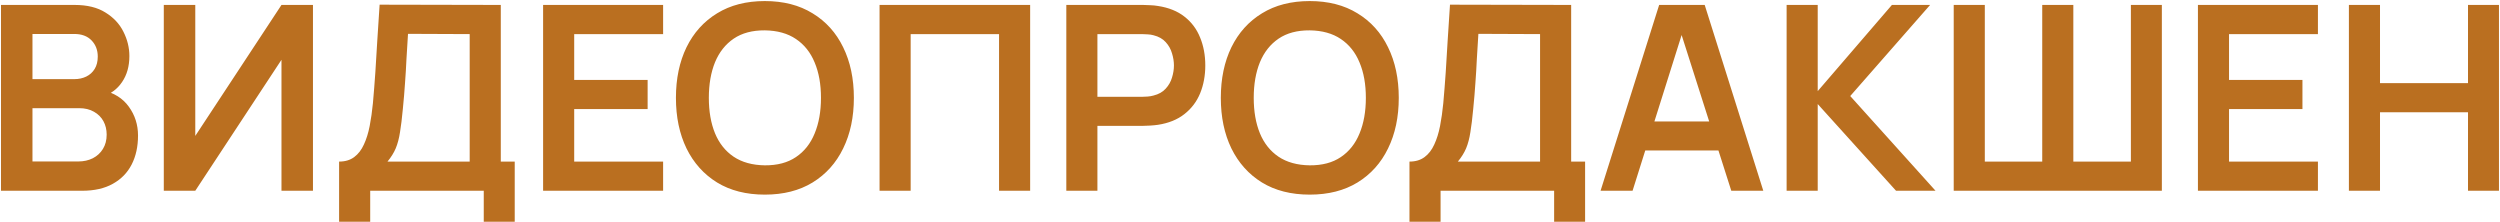
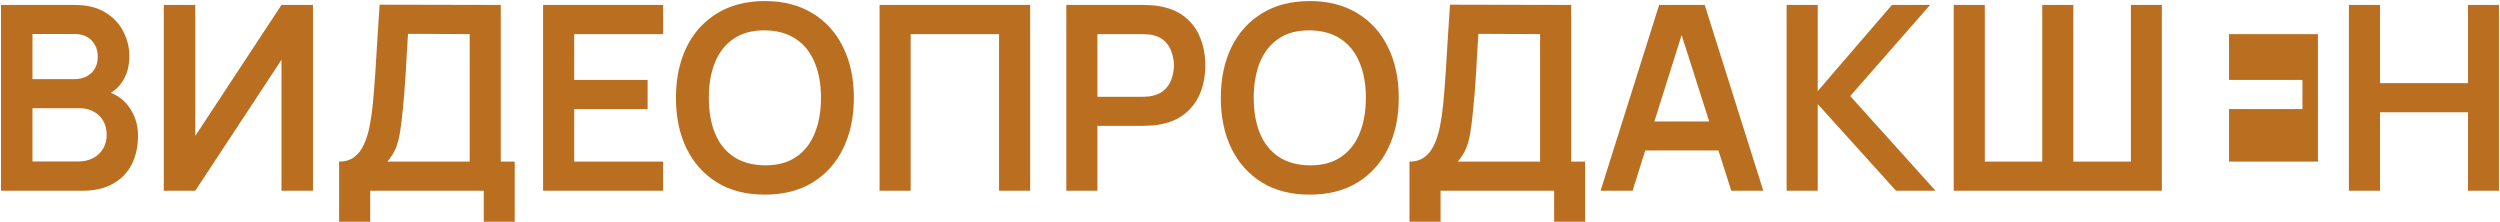
<svg xmlns="http://www.w3.org/2000/svg" width="1114" height="99" viewBox="0 0 1114 99" fill="none">
-   <path d="M0.438 85V2.2H33.271C38.867 2.2 43.448 3.331 47.013 5.593C50.617 7.816 53.281 10.672 55.006 14.16C56.769 17.648 57.651 21.252 57.651 24.97C57.651 29.532 56.558 33.403 54.373 36.585C52.227 39.767 49.294 41.913 45.576 43.025V40.15C50.789 41.338 54.737 43.811 57.421 47.568C60.142 51.324 61.503 55.598 61.503 60.39C61.503 65.297 60.564 69.59 58.686 73.27C56.807 76.95 54.009 79.825 50.291 81.895C46.611 83.965 42.049 85 36.606 85H0.438ZM14.468 71.948H34.881C37.296 71.948 39.462 71.468 41.378 70.51C43.295 69.513 44.79 68.133 45.863 66.37C46.975 64.568 47.531 62.441 47.531 59.987C47.531 57.764 47.051 55.771 46.093 54.008C45.135 52.244 43.736 50.845 41.896 49.81C40.056 48.737 37.852 48.2 35.283 48.2H14.468V71.948ZM14.468 35.263H33.098C35.092 35.263 36.874 34.879 38.446 34.112C40.017 33.346 41.263 32.215 42.183 30.72C43.103 29.225 43.563 27.385 43.563 25.2C43.563 22.325 42.643 19.929 40.803 18.012C38.963 16.096 36.395 15.137 33.098 15.137H14.468V35.263ZM139.457 85H125.427V26.637L87.017 85H72.987V2.2H87.017V60.562L125.427 2.2H139.457V85ZM151.103 98.8V72.005C153.787 72.005 156.029 71.334 157.831 69.993C159.633 68.651 161.07 66.792 162.143 64.415C163.255 62.038 164.118 59.278 164.731 56.135C165.344 52.953 165.823 49.58 166.168 46.015C166.59 41.3 166.954 36.681 167.261 32.157C167.568 27.596 167.855 22.881 168.123 18.012C168.43 13.106 168.775 7.797 169.158 2.085L223.151 2.2V72.005H229.361V98.8H215.561V85H164.961V98.8H151.103ZM172.666 72.005H209.293V15.195L181.808 15.08C181.54 19.105 181.31 22.862 181.118 26.35C180.965 29.8 180.754 33.307 180.486 36.873C180.256 40.438 179.93 44.328 179.508 48.545C179.125 52.685 178.703 56.135 178.243 58.895C177.822 61.655 177.189 64.051 176.346 66.082C175.503 68.076 174.276 70.05 172.666 72.005ZM242.006 85V2.2H295.481V15.195H255.863V35.608H288.581V48.602H255.863V72.005H295.481V85H242.006ZM340.812 86.725C332.532 86.725 325.44 84.923 319.537 81.32C313.634 77.678 309.091 72.618 305.91 66.14C302.766 59.662 301.195 52.148 301.195 43.6C301.195 35.052 302.766 27.538 305.91 21.06C309.091 14.582 313.634 9.541 319.537 5.937C325.44 2.296 332.532 0.475 340.812 0.475C349.092 0.475 356.184 2.296 362.087 5.937C368.029 9.541 372.571 14.582 375.715 21.06C378.896 27.538 380.487 35.052 380.487 43.6C380.487 52.148 378.896 59.662 375.715 66.14C372.571 72.618 368.029 77.678 362.087 81.32C356.184 84.923 349.092 86.725 340.812 86.725ZM340.812 73.672C346.37 73.711 350.99 72.484 354.67 69.993C358.388 67.501 361.167 63.993 363.007 59.47C364.885 54.947 365.825 49.657 365.825 43.6C365.825 37.543 364.885 32.292 363.007 27.845C361.167 23.36 358.388 19.872 354.67 17.38C350.99 14.888 346.37 13.604 340.812 13.527C335.254 13.489 330.635 14.716 326.955 17.207C323.275 19.699 320.495 23.207 318.617 27.73C316.777 32.253 315.857 37.543 315.857 43.6C315.857 49.657 316.777 54.928 318.617 59.413C320.457 63.859 323.217 67.328 326.897 69.82C330.615 72.312 335.254 73.596 340.812 73.672ZM391.932 85V2.2H459.035V85H445.177V15.195H405.79V85H391.932ZM475.15 85V2.2H509.363C510.168 2.2 511.203 2.238 512.468 2.315C513.733 2.353 514.902 2.468 515.975 2.66C520.767 3.388 524.715 4.979 527.82 7.432C530.963 9.886 533.283 12.991 534.778 16.747C536.311 20.466 537.078 24.606 537.078 29.168C537.078 33.691 536.311 37.831 534.778 41.587C533.244 45.306 530.906 48.392 527.763 50.845C524.658 53.298 520.728 54.889 515.975 55.617C514.902 55.771 513.713 55.886 512.41 55.962C511.145 56.039 510.129 56.078 509.363 56.078H489.008V85H475.15ZM489.008 43.14H508.788C509.554 43.14 510.417 43.102 511.375 43.025C512.333 42.948 513.215 42.795 514.02 42.565C516.32 41.99 518.122 40.974 519.425 39.517C520.767 38.061 521.706 36.413 522.243 34.572C522.818 32.733 523.105 30.931 523.105 29.168C523.105 27.404 522.818 25.602 522.243 23.762C521.706 21.884 520.767 20.217 519.425 18.76C518.122 17.303 516.32 16.288 514.02 15.713C513.215 15.482 512.333 15.348 511.375 15.31C510.417 15.233 509.554 15.195 508.788 15.195H489.008V43.14ZM583.615 86.725C575.335 86.725 568.243 84.923 562.34 81.32C556.437 77.678 551.894 72.618 548.712 66.14C545.569 59.662 543.997 52.148 543.997 43.6C543.997 35.052 545.569 27.538 548.712 21.06C551.894 14.582 556.437 9.541 562.34 5.937C568.243 2.296 575.335 0.475 583.615 0.475C591.895 0.475 598.987 2.296 604.89 5.937C610.832 9.541 615.374 14.582 618.517 21.06C621.699 27.538 623.29 35.052 623.29 43.6C623.29 52.148 621.699 59.662 618.517 66.14C615.374 72.618 610.832 77.678 604.89 81.32C598.987 84.923 591.895 86.725 583.615 86.725ZM583.615 73.672C589.173 73.711 593.792 72.484 597.472 69.993C601.191 67.501 603.97 63.993 605.81 59.47C607.688 54.947 608.627 49.657 608.627 43.6C608.627 37.543 607.688 32.292 605.81 27.845C603.97 23.36 601.191 19.872 597.472 17.38C593.792 14.888 589.173 13.604 583.615 13.527C578.057 13.489 573.437 14.716 569.757 17.207C566.077 19.699 563.298 23.207 561.42 27.73C559.58 32.253 558.66 37.543 558.66 43.6C558.66 49.657 559.58 54.928 561.42 59.413C563.26 63.859 566.02 67.328 569.7 69.82C573.418 72.312 578.057 73.596 583.615 73.672ZM628.061 98.8V72.005C630.745 72.005 632.987 71.334 634.789 69.993C636.591 68.651 638.028 66.792 639.101 64.415C640.213 62.038 641.076 59.278 641.689 56.135C642.302 52.953 642.781 49.58 643.126 46.015C643.548 41.3 643.912 36.681 644.219 32.157C644.526 27.596 644.813 22.881 645.081 18.012C645.388 13.106 645.733 7.797 646.116 2.085L700.109 2.2V72.005H706.319V98.8H692.519V85H641.919V98.8H628.061ZM649.624 72.005H686.251V15.195L658.766 15.08C658.498 19.105 658.268 22.862 658.076 26.35C657.923 29.8 657.712 33.307 657.444 36.873C657.214 40.438 656.888 44.328 656.466 48.545C656.083 52.685 655.661 56.135 655.201 58.895C654.78 61.655 654.147 64.051 653.304 66.082C652.461 68.076 651.234 70.05 649.624 72.005ZM713.214 85L739.319 2.2H759.616L785.721 85H771.461L747.771 10.71H750.876L727.474 85H713.214ZM727.761 67.06V54.123H771.231V67.06H727.761ZM796.117 85V2.2H809.974V40.61L843.037 2.2H860.057L824.464 42.795L862.472 85H844.877L809.974 46.36V85H796.117ZM870.575 85V2.2H884.432V72.005H910.02V2.2H923.877V72.005H949.522V2.2H963.322V85H870.575ZM979.398 85V2.2H1032.87V15.195H993.256V35.608H1025.97V48.602H993.256V72.005H1032.87V85H979.398ZM1046.67 85V2.2H1060.53V37.045H1099.74V2.2H1113.54V85H1099.74V50.04H1060.53V85H1046.67Z" fill="#BA6F20" />
+   <path d="M0.438 85V2.2H33.271C38.867 2.2 43.448 3.331 47.013 5.593C50.617 7.816 53.281 10.672 55.006 14.16C56.769 17.648 57.651 21.252 57.651 24.97C57.651 29.532 56.558 33.403 54.373 36.585C52.227 39.767 49.294 41.913 45.576 43.025V40.15C50.789 41.338 54.737 43.811 57.421 47.568C60.142 51.324 61.503 55.598 61.503 60.39C61.503 65.297 60.564 69.59 58.686 73.27C56.807 76.95 54.009 79.825 50.291 81.895C46.611 83.965 42.049 85 36.606 85H0.438ZM14.468 71.948H34.881C37.296 71.948 39.462 71.468 41.378 70.51C43.295 69.513 44.79 68.133 45.863 66.37C46.975 64.568 47.531 62.441 47.531 59.987C47.531 57.764 47.051 55.771 46.093 54.008C45.135 52.244 43.736 50.845 41.896 49.81C40.056 48.737 37.852 48.2 35.283 48.2H14.468V71.948ZM14.468 35.263H33.098C35.092 35.263 36.874 34.879 38.446 34.112C40.017 33.346 41.263 32.215 42.183 30.72C43.103 29.225 43.563 27.385 43.563 25.2C43.563 22.325 42.643 19.929 40.803 18.012C38.963 16.096 36.395 15.137 33.098 15.137H14.468V35.263ZM139.457 85H125.427V26.637L87.017 85H72.987V2.2H87.017V60.562L125.427 2.2H139.457V85ZM151.103 98.8V72.005C153.787 72.005 156.029 71.334 157.831 69.993C159.633 68.651 161.07 66.792 162.143 64.415C163.255 62.038 164.118 59.278 164.731 56.135C165.344 52.953 165.823 49.58 166.168 46.015C166.59 41.3 166.954 36.681 167.261 32.157C167.568 27.596 167.855 22.881 168.123 18.012C168.43 13.106 168.775 7.797 169.158 2.085L223.151 2.2V72.005H229.361V98.8H215.561V85H164.961V98.8H151.103ZM172.666 72.005H209.293V15.195L181.808 15.08C181.54 19.105 181.31 22.862 181.118 26.35C180.965 29.8 180.754 33.307 180.486 36.873C180.256 40.438 179.93 44.328 179.508 48.545C179.125 52.685 178.703 56.135 178.243 58.895C177.822 61.655 177.189 64.051 176.346 66.082C175.503 68.076 174.276 70.05 172.666 72.005ZM242.006 85V2.2H295.481V15.195H255.863V35.608H288.581V48.602H255.863V72.005H295.481V85H242.006ZM340.812 86.725C332.532 86.725 325.44 84.923 319.537 81.32C313.634 77.678 309.091 72.618 305.91 66.14C302.766 59.662 301.195 52.148 301.195 43.6C301.195 35.052 302.766 27.538 305.91 21.06C309.091 14.582 313.634 9.541 319.537 5.937C325.44 2.296 332.532 0.475 340.812 0.475C349.092 0.475 356.184 2.296 362.087 5.937C368.029 9.541 372.571 14.582 375.715 21.06C378.896 27.538 380.487 35.052 380.487 43.6C380.487 52.148 378.896 59.662 375.715 66.14C372.571 72.618 368.029 77.678 362.087 81.32C356.184 84.923 349.092 86.725 340.812 86.725ZM340.812 73.672C346.37 73.711 350.99 72.484 354.67 69.993C358.388 67.501 361.167 63.993 363.007 59.47C364.885 54.947 365.825 49.657 365.825 43.6C365.825 37.543 364.885 32.292 363.007 27.845C361.167 23.36 358.388 19.872 354.67 17.38C350.99 14.888 346.37 13.604 340.812 13.527C335.254 13.489 330.635 14.716 326.955 17.207C323.275 19.699 320.495 23.207 318.617 27.73C316.777 32.253 315.857 37.543 315.857 43.6C315.857 49.657 316.777 54.928 318.617 59.413C320.457 63.859 323.217 67.328 326.897 69.82C330.615 72.312 335.254 73.596 340.812 73.672ZM391.932 85V2.2H459.035V85H445.177V15.195H405.79V85H391.932ZM475.15 85V2.2H509.363C510.168 2.2 511.203 2.238 512.468 2.315C513.733 2.353 514.902 2.468 515.975 2.66C520.767 3.388 524.715 4.979 527.82 7.432C530.963 9.886 533.283 12.991 534.778 16.747C536.311 20.466 537.078 24.606 537.078 29.168C537.078 33.691 536.311 37.831 534.778 41.587C533.244 45.306 530.906 48.392 527.763 50.845C524.658 53.298 520.728 54.889 515.975 55.617C514.902 55.771 513.713 55.886 512.41 55.962C511.145 56.039 510.129 56.078 509.363 56.078H489.008V85H475.15ZM489.008 43.14H508.788C509.554 43.14 510.417 43.102 511.375 43.025C512.333 42.948 513.215 42.795 514.02 42.565C516.32 41.99 518.122 40.974 519.425 39.517C520.767 38.061 521.706 36.413 522.243 34.572C522.818 32.733 523.105 30.931 523.105 29.168C523.105 27.404 522.818 25.602 522.243 23.762C521.706 21.884 520.767 20.217 519.425 18.76C518.122 17.303 516.32 16.288 514.02 15.713C513.215 15.482 512.333 15.348 511.375 15.31C510.417 15.233 509.554 15.195 508.788 15.195H489.008V43.14ZM583.615 86.725C575.335 86.725 568.243 84.923 562.34 81.32C556.437 77.678 551.894 72.618 548.712 66.14C545.569 59.662 543.997 52.148 543.997 43.6C543.997 35.052 545.569 27.538 548.712 21.06C551.894 14.582 556.437 9.541 562.34 5.937C568.243 2.296 575.335 0.475 583.615 0.475C591.895 0.475 598.987 2.296 604.89 5.937C610.832 9.541 615.374 14.582 618.517 21.06C621.699 27.538 623.29 35.052 623.29 43.6C623.29 52.148 621.699 59.662 618.517 66.14C615.374 72.618 610.832 77.678 604.89 81.32C598.987 84.923 591.895 86.725 583.615 86.725ZM583.615 73.672C589.173 73.711 593.792 72.484 597.472 69.993C601.191 67.501 603.97 63.993 605.81 59.47C607.688 54.947 608.627 49.657 608.627 43.6C608.627 37.543 607.688 32.292 605.81 27.845C603.97 23.36 601.191 19.872 597.472 17.38C593.792 14.888 589.173 13.604 583.615 13.527C578.057 13.489 573.437 14.716 569.757 17.207C566.077 19.699 563.298 23.207 561.42 27.73C559.58 32.253 558.66 37.543 558.66 43.6C558.66 49.657 559.58 54.928 561.42 59.413C563.26 63.859 566.02 67.328 569.7 69.82C573.418 72.312 578.057 73.596 583.615 73.672ZM628.061 98.8V72.005C630.745 72.005 632.987 71.334 634.789 69.993C636.591 68.651 638.028 66.792 639.101 64.415C640.213 62.038 641.076 59.278 641.689 56.135C642.302 52.953 642.781 49.58 643.126 46.015C643.548 41.3 643.912 36.681 644.219 32.157C644.526 27.596 644.813 22.881 645.081 18.012C645.388 13.106 645.733 7.797 646.116 2.085L700.109 2.2V72.005H706.319V98.8H692.519V85H641.919V98.8H628.061ZM649.624 72.005H686.251V15.195L658.766 15.08C658.498 19.105 658.268 22.862 658.076 26.35C657.923 29.8 657.712 33.307 657.444 36.873C657.214 40.438 656.888 44.328 656.466 48.545C656.083 52.685 655.661 56.135 655.201 58.895C654.78 61.655 654.147 64.051 653.304 66.082C652.461 68.076 651.234 70.05 649.624 72.005ZM713.214 85L739.319 2.2H759.616L785.721 85H771.461L747.771 10.71H750.876L727.474 85H713.214ZM727.761 67.06V54.123H771.231V67.06H727.761ZM796.117 85V2.2H809.974V40.61L843.037 2.2H860.057L824.464 42.795L862.472 85H844.877L809.974 46.36V85H796.117ZM870.575 85V2.2H884.432V72.005H910.02V2.2H923.877V72.005H949.522V2.2H963.322V85H870.575ZM979.398 85H1032.87V15.195H993.256V35.608H1025.97V48.602H993.256V72.005H1032.87V85H979.398ZM1046.67 85V2.2H1060.53V37.045H1099.74V2.2H1113.54V85H1099.74V50.04H1060.53V85H1046.67Z" fill="#BA6F20" />
</svg>